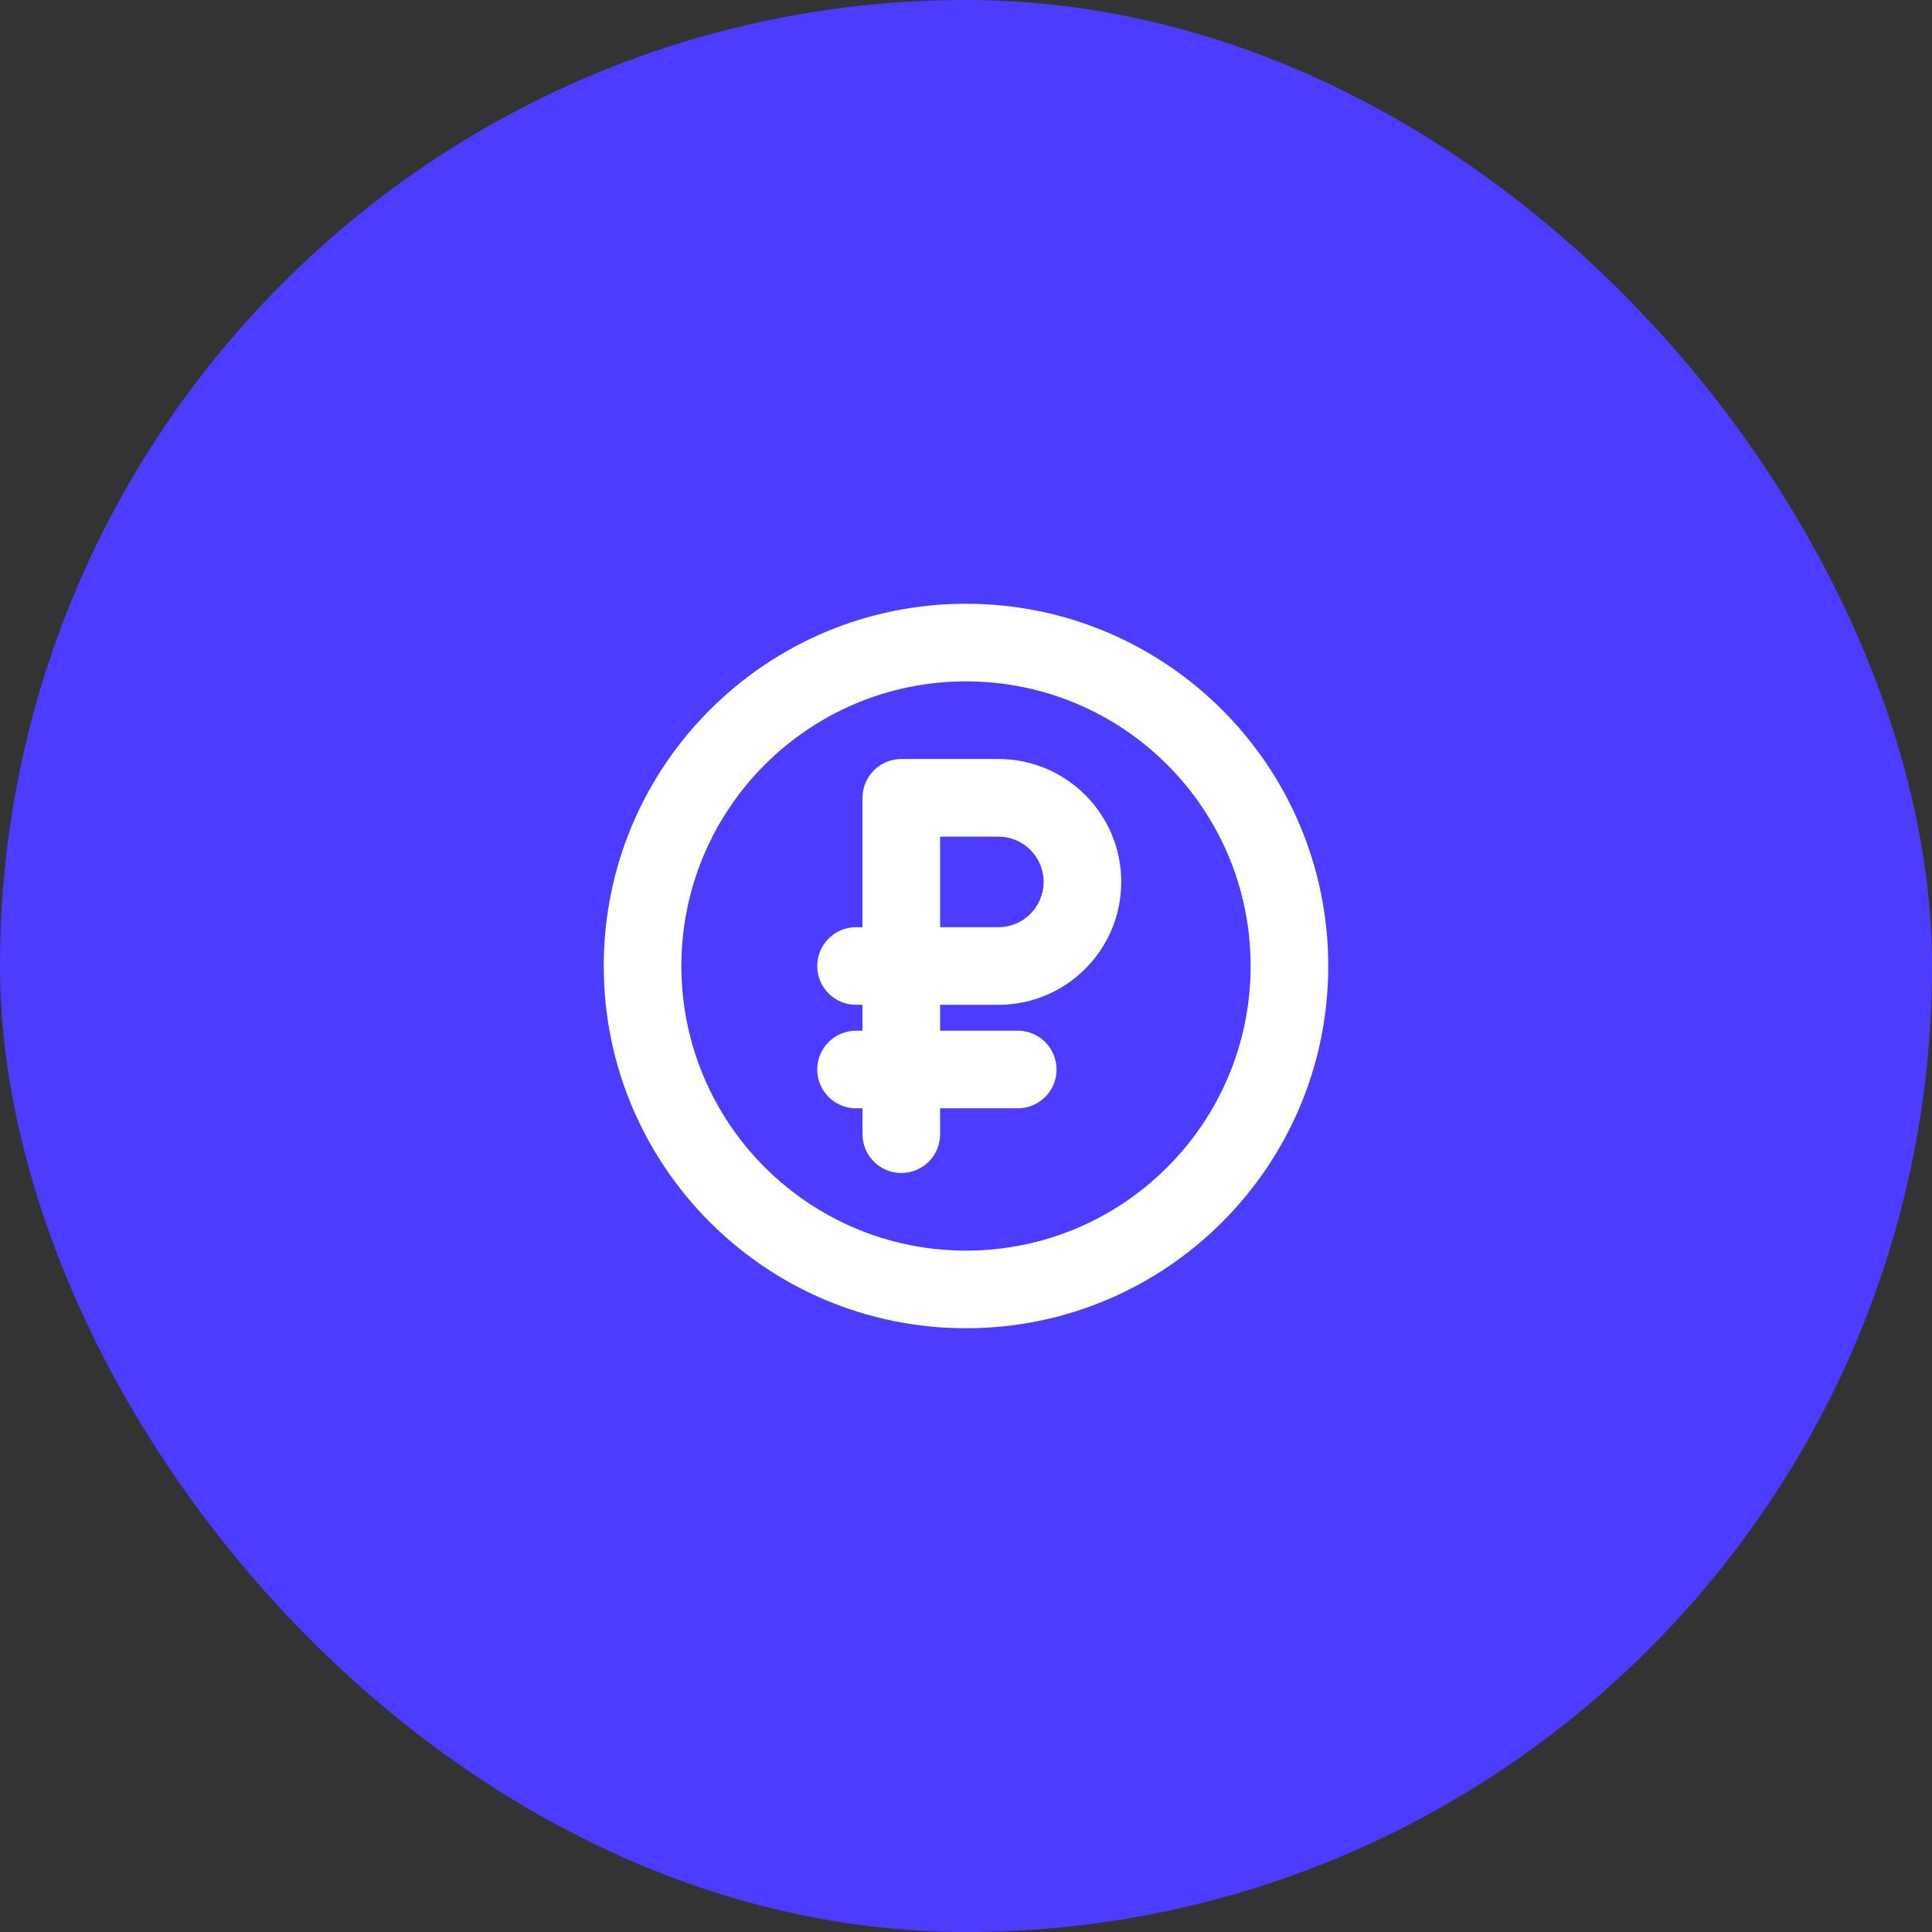
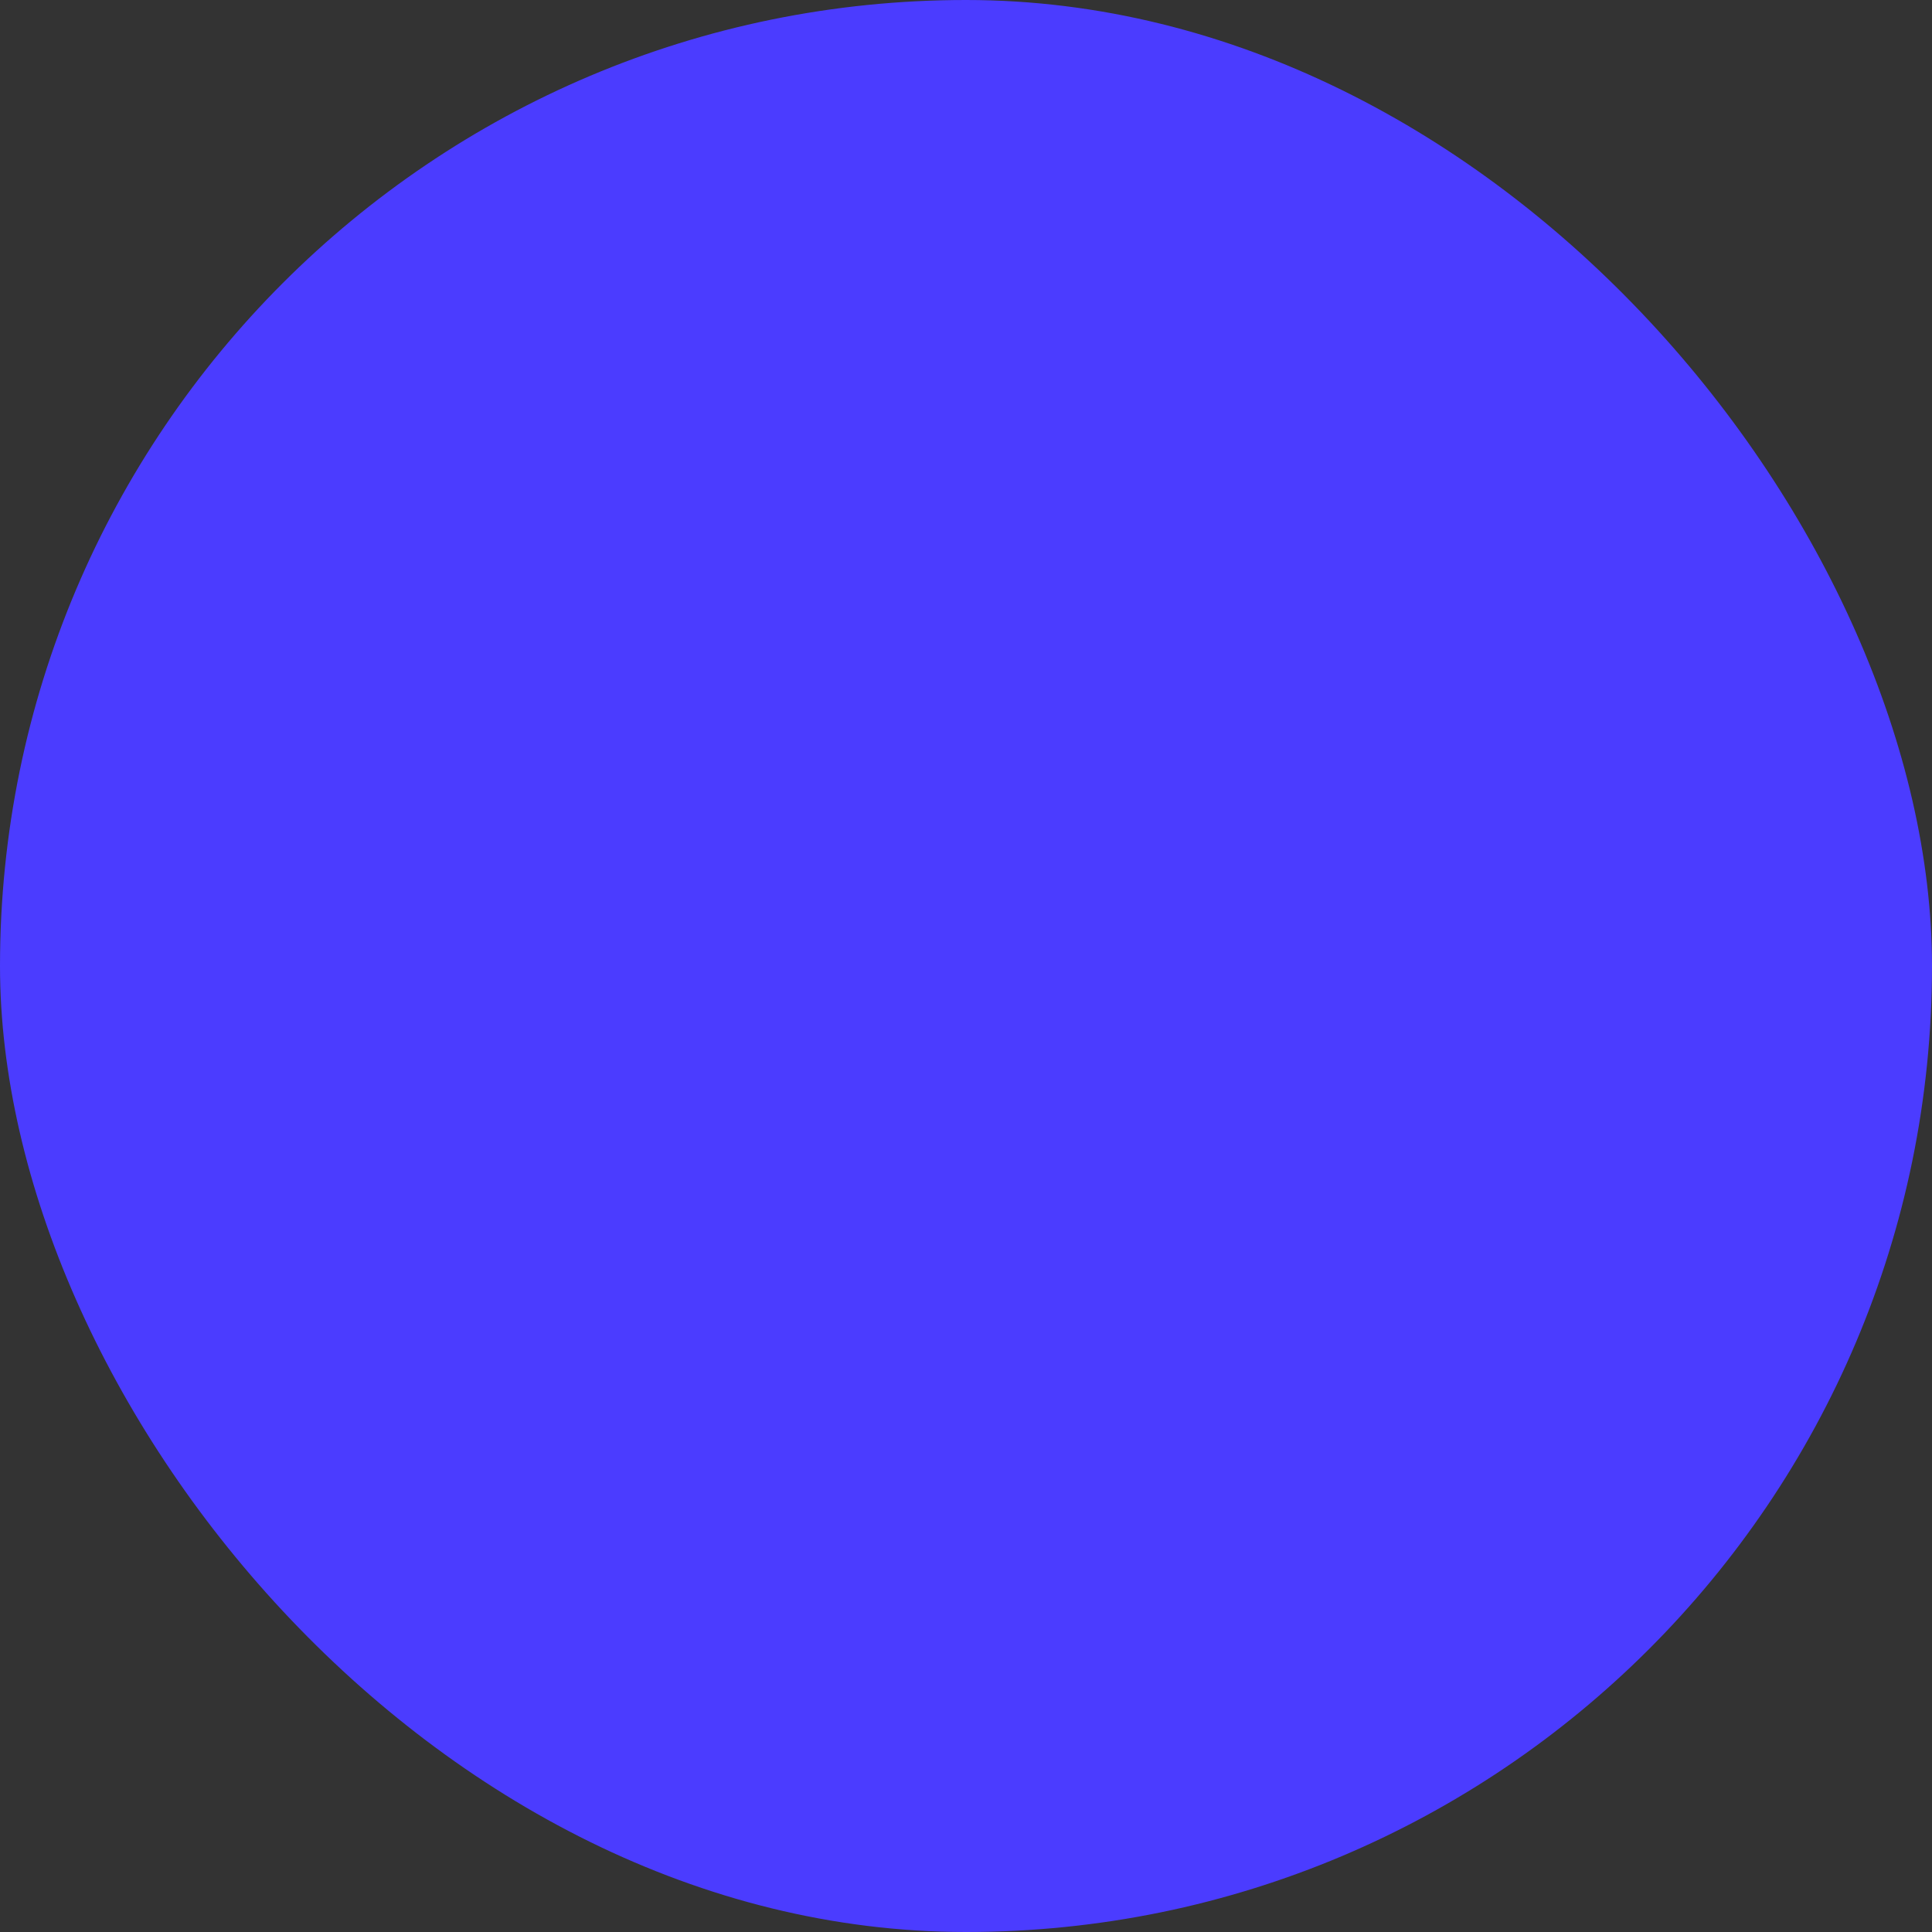
<svg xmlns="http://www.w3.org/2000/svg" width="56" height="56" viewBox="0 0 56 56" fill="none">
  <rect x="0" y="0" width="56" height="56" fill="#333333" stroke="none" />
  <rect width="56" height="56" rx="28" fill="#4B3CFF" />
-   <path fill-rule="evenodd" clip-rule="evenodd" d="M36.25 28C36.25 32.556 32.556 36.25 28 36.25C23.444 36.25 19.75 32.556 19.75 28C19.75 23.444 23.444 19.75 28 19.75C32.556 19.75 36.25 23.444 36.25 28ZM38.5 28C38.5 33.799 33.799 38.5 28 38.5C22.201 38.5 17.5 33.799 17.5 28C17.5 22.201 22.201 17.5 28 17.5C33.799 17.5 38.5 22.201 38.5 28ZM26.125 22C25.504 22 25 22.504 25 23.125V26.875H24.812C24.191 26.875 23.688 27.379 23.688 28C23.688 28.621 24.191 29.125 24.812 29.125H25V29.875H24.812C24.191 29.875 23.688 30.379 23.688 31C23.688 31.621 24.191 32.125 24.812 32.125H25V32.875C25 33.496 25.504 34 26.125 34C26.746 34 27.25 33.496 27.25 32.875V32.125H29.5C30.121 32.125 30.625 31.621 30.625 31C30.625 30.379 30.121 29.875 29.5 29.875H27.25V29.125H28.938C30.905 29.125 32.5 27.53 32.5 25.562C32.5 23.595 30.905 22 28.938 22H26.125ZM28.938 26.875H27.25V24.25H28.938C29.662 24.25 30.25 24.838 30.25 25.562C30.25 26.287 29.662 26.875 28.938 26.875Z" fill="white" />
</svg>